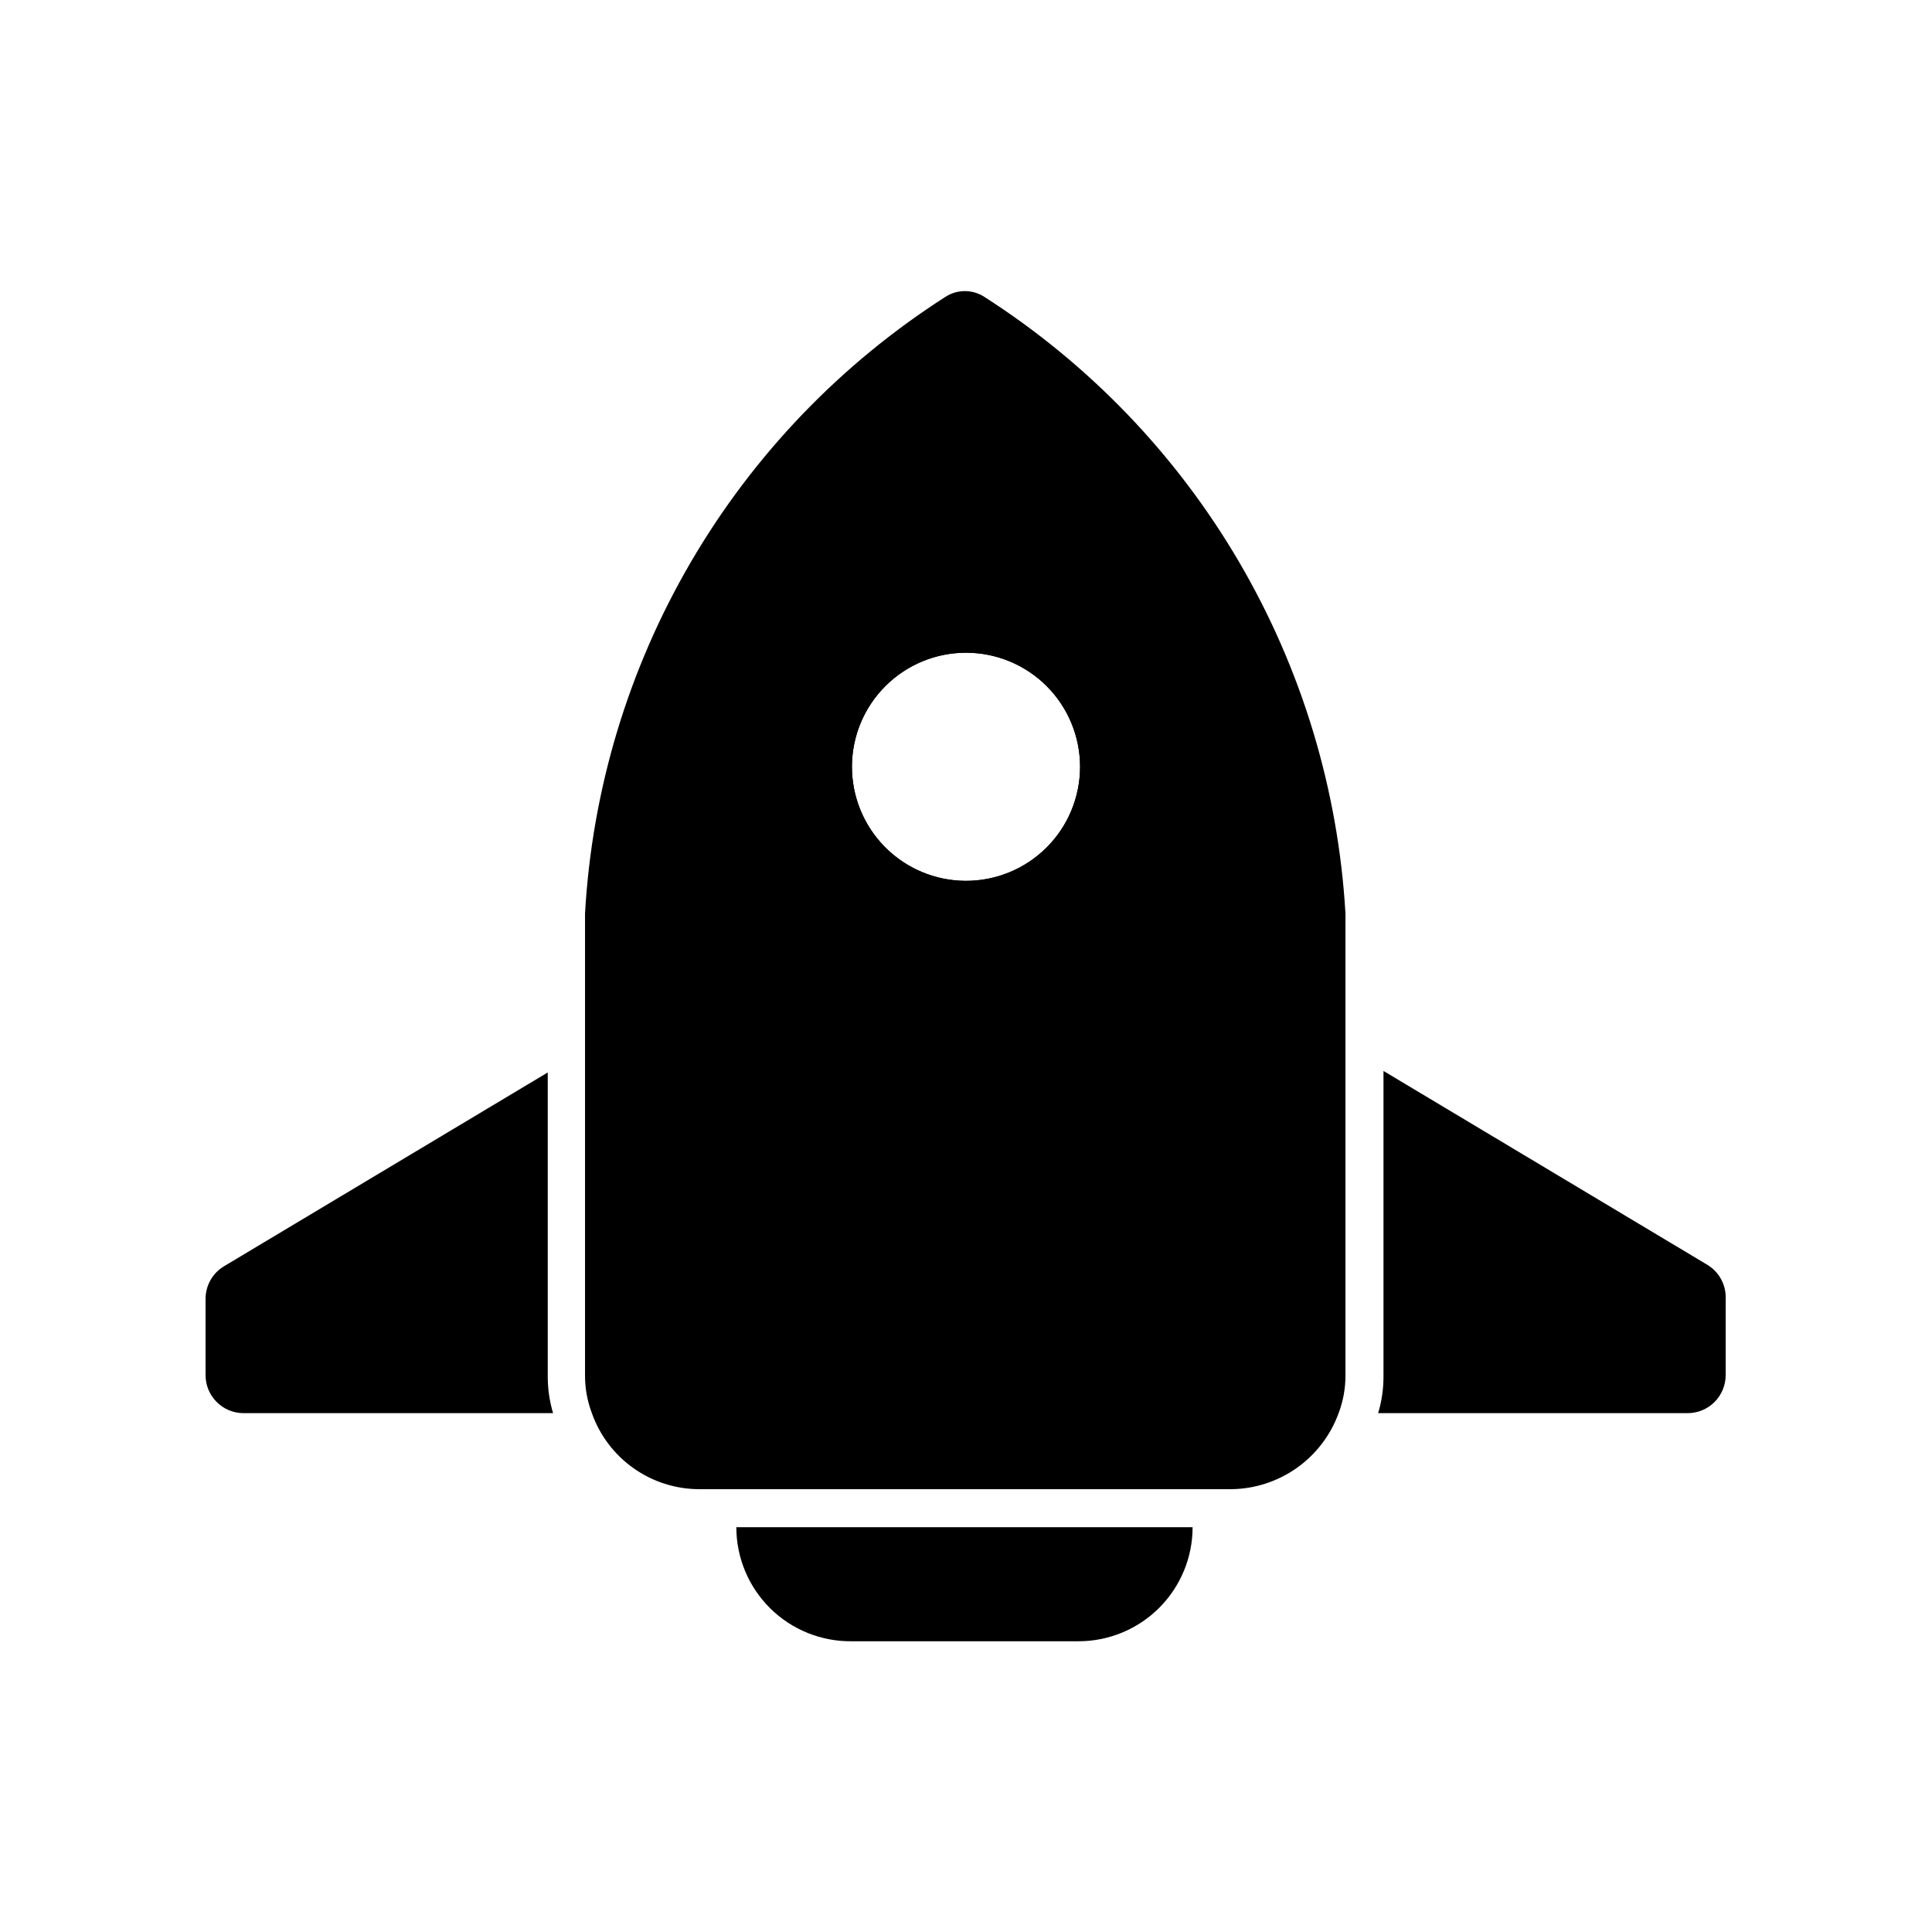
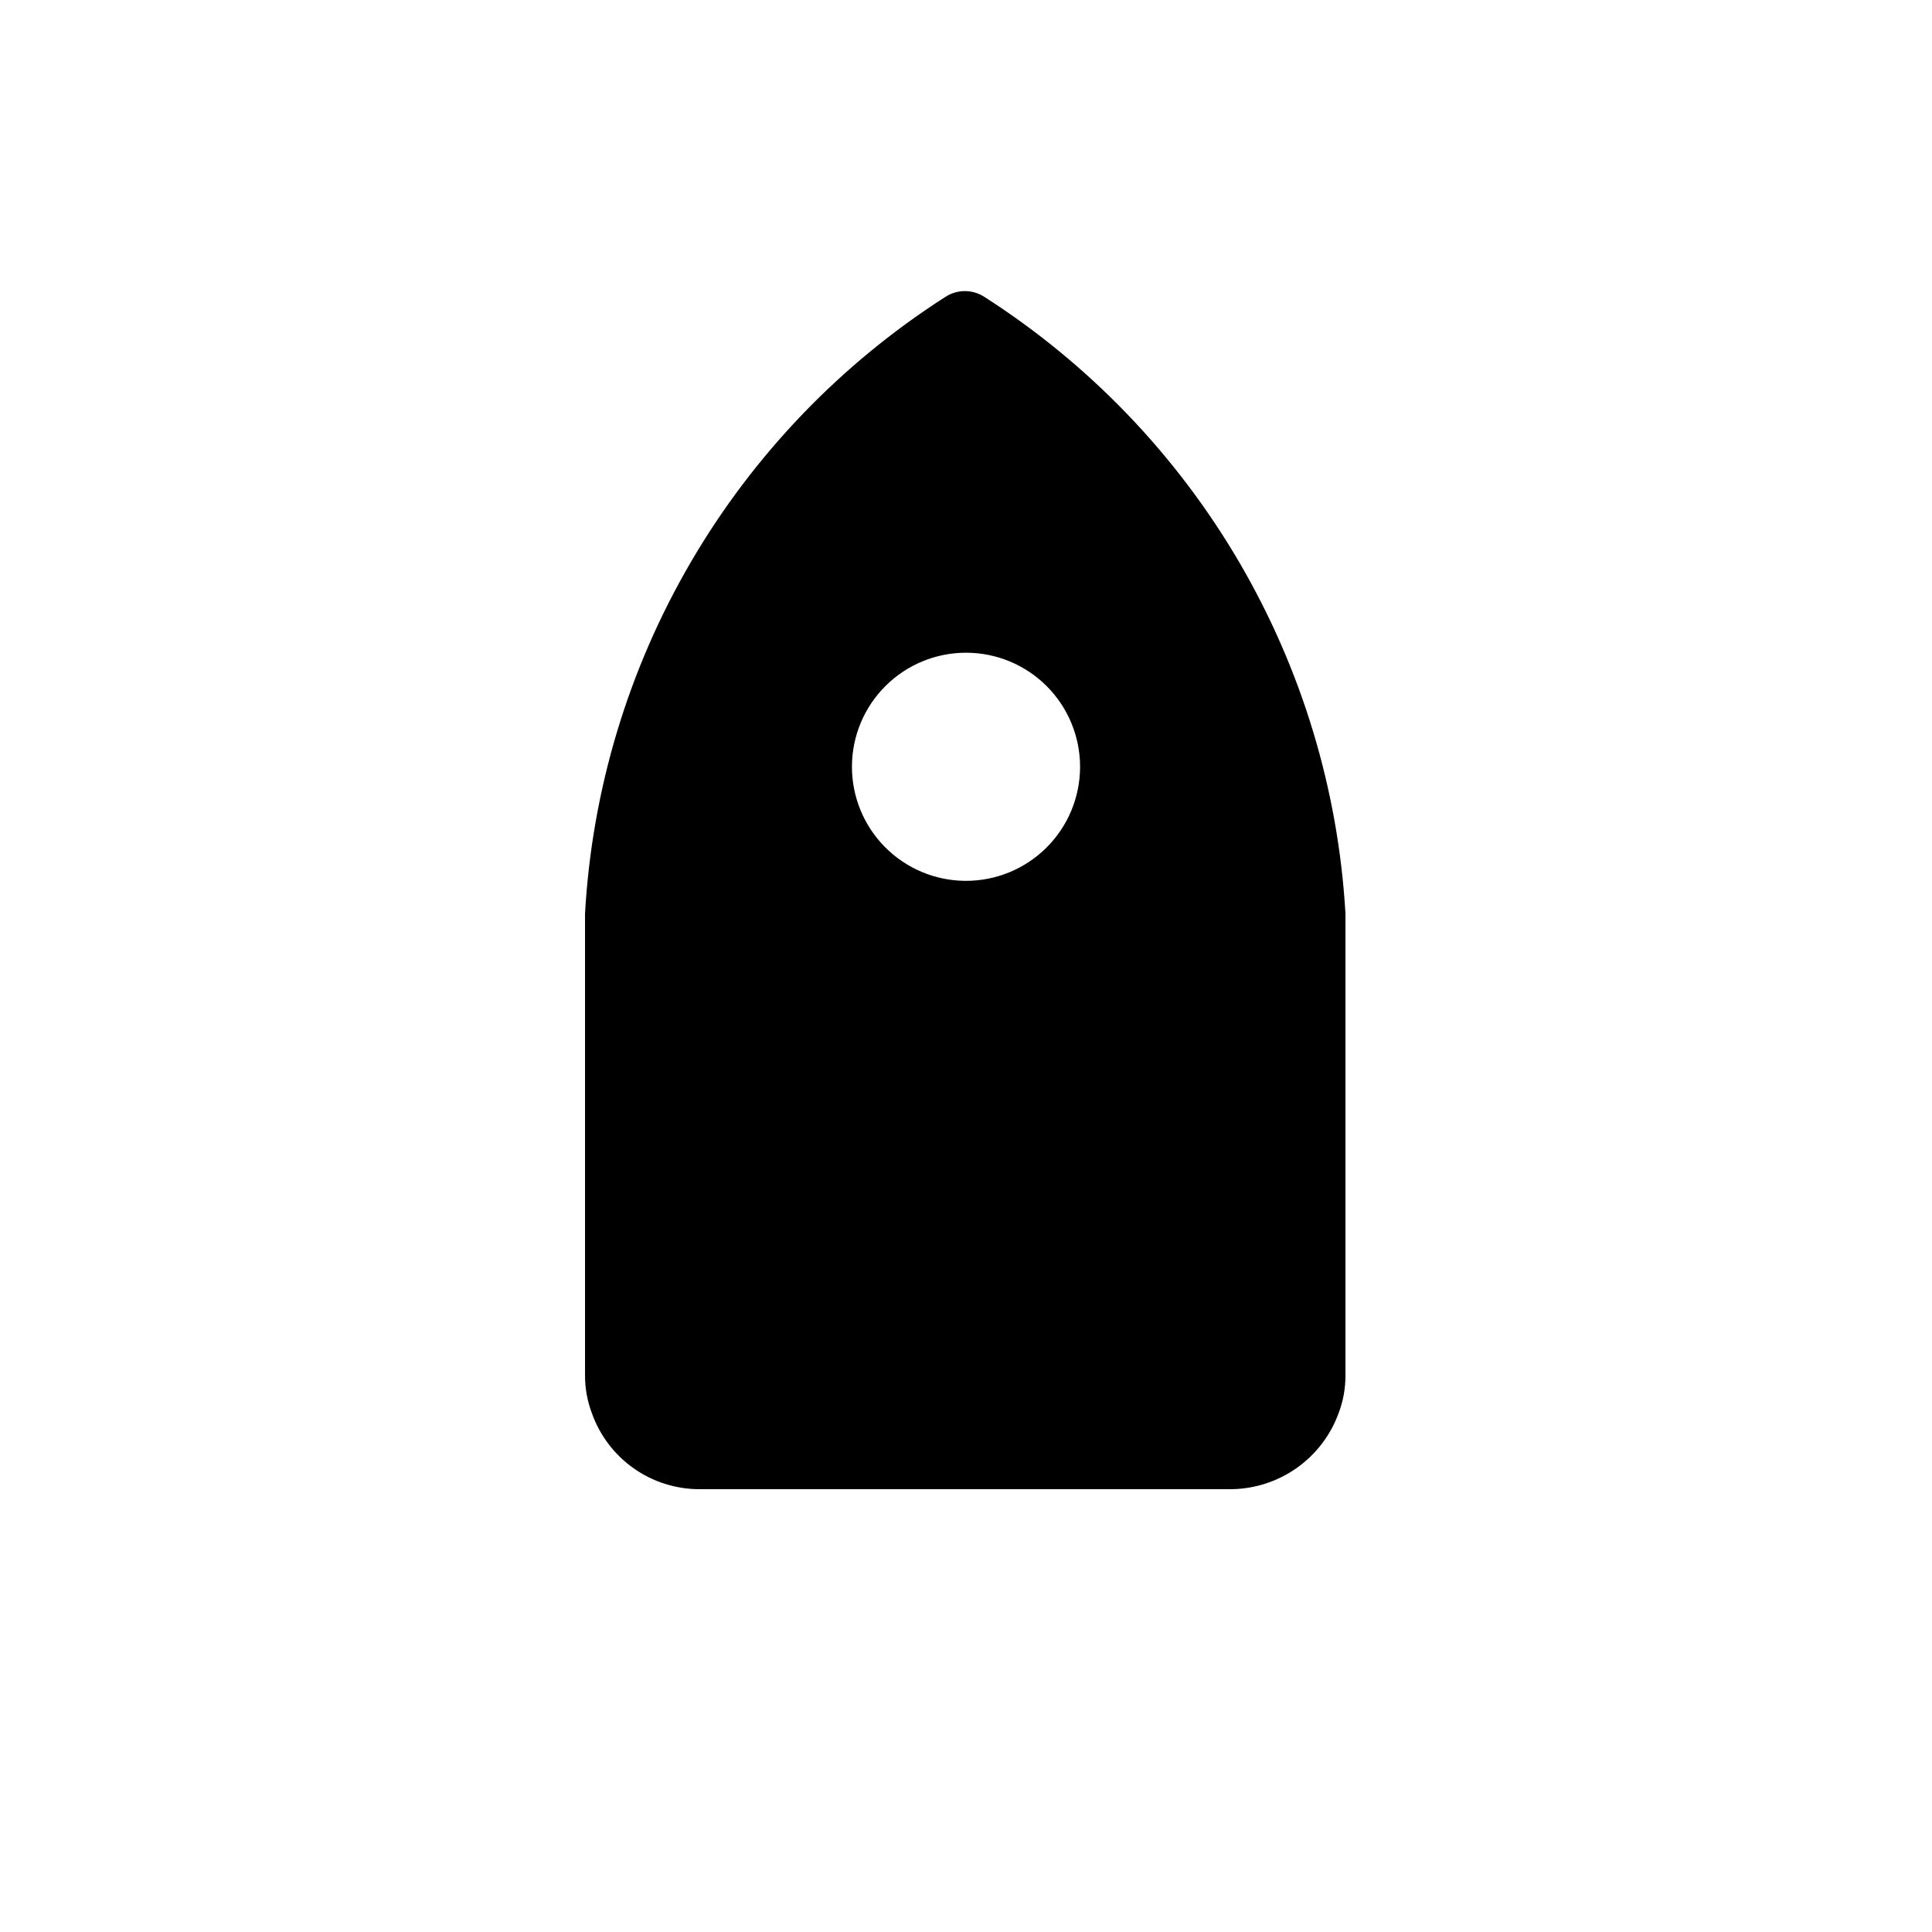
<svg xmlns="http://www.w3.org/2000/svg" fill="#000000" width="800px" height="800px" version="1.1" viewBox="144 144 512 512">
  <g>
    <path d="m404.84 222.66c-3.129-2.019-7.152-2.019-10.277 0-27.719 17.742-50.828 41.809-67.438 70.223-16.605 28.41-26.23 60.359-28.086 93.215v122.32c-0.02 3.441 0.594 6.859 1.812 10.078 2.078 5.879 5.926 10.973 11.016 14.578 5.086 3.609 11.164 5.555 17.398 5.574h141.07c6.223-0.078 12.273-2.047 17.348-5.644 5.078-3.602 8.938-8.66 11.066-14.508 1.219-3.219 1.832-6.637 1.812-10.078v-122.32c-1.91-32.867-11.582-64.812-28.219-93.223-16.641-28.41-39.773-52.469-67.504-70.215zm-5.039 154.77v0.004c-8.004-0.055-15.664-3.281-21.293-8.973-5.629-5.691-8.77-13.387-8.734-21.391 0.035-8.008 3.246-15.672 8.926-21.312 5.68-5.641 13.363-8.801 21.371-8.781 8.004 0.016 15.676 3.207 21.332 8.875 5.652 5.668 8.828 13.348 8.828 21.352 0 8.051-3.211 15.773-8.926 21.445-5.711 5.676-13.453 8.836-21.504 8.785z" />
-     <path d="m289.16 508.42c-0.039 3.41 0.438 6.809 1.41 10.078h-82.02c-5.566 0-10.074-4.512-10.074-10.078v-20.152c-0.023-3.535 1.812-6.824 4.836-8.664l85.848-51.391z" />
-     <path d="m601.32 488.27v20.152c0 2.672-1.062 5.234-2.949 7.125-1.891 1.891-4.453 2.953-7.125 2.953h-82.023c0.977-3.269 1.453-6.668 1.414-10.078v-80.609l85.848 51.387v0.004c3.148 1.91 5.004 5.387 4.836 9.066z" />
-     <path d="m399.8 296.82c-13.352 0.055-26.133 5.406-35.543 14.875-9.406 9.473-14.672 22.293-14.637 35.641 0.035 13.352 5.367 26.141 14.828 35.562 9.457 9.422 22.27 14.703 35.621 14.684 13.348-0.016 26.148-5.332 35.582-14.777 9.434-9.445 14.73-22.25 14.73-35.602 0-13.398-5.336-26.242-14.828-35.695-9.492-9.453-22.355-14.738-35.754-14.688zm0 80.609v0.004c-8.004-0.055-15.664-3.281-21.293-8.973-5.629-5.691-8.77-13.387-8.734-21.391 0.035-8.008 3.246-15.672 8.926-21.312 5.68-5.641 13.363-8.801 21.371-8.781 8.004 0.016 15.676 3.207 21.332 8.875 5.652 5.668 8.828 13.348 8.828 21.352 0 8.051-3.211 15.773-8.926 21.445-5.711 5.676-13.453 8.836-21.504 8.785z" />
-     <path d="m339.14 548.72h120.91c0 8.016-3.184 15.707-8.852 21.375-5.668 5.668-13.359 8.855-21.375 8.855h-60.055c-8.086 0.105-15.879-3.031-21.637-8.711-5.754-5.68-8.996-13.434-8.996-21.52z" />
  </g>
</svg>